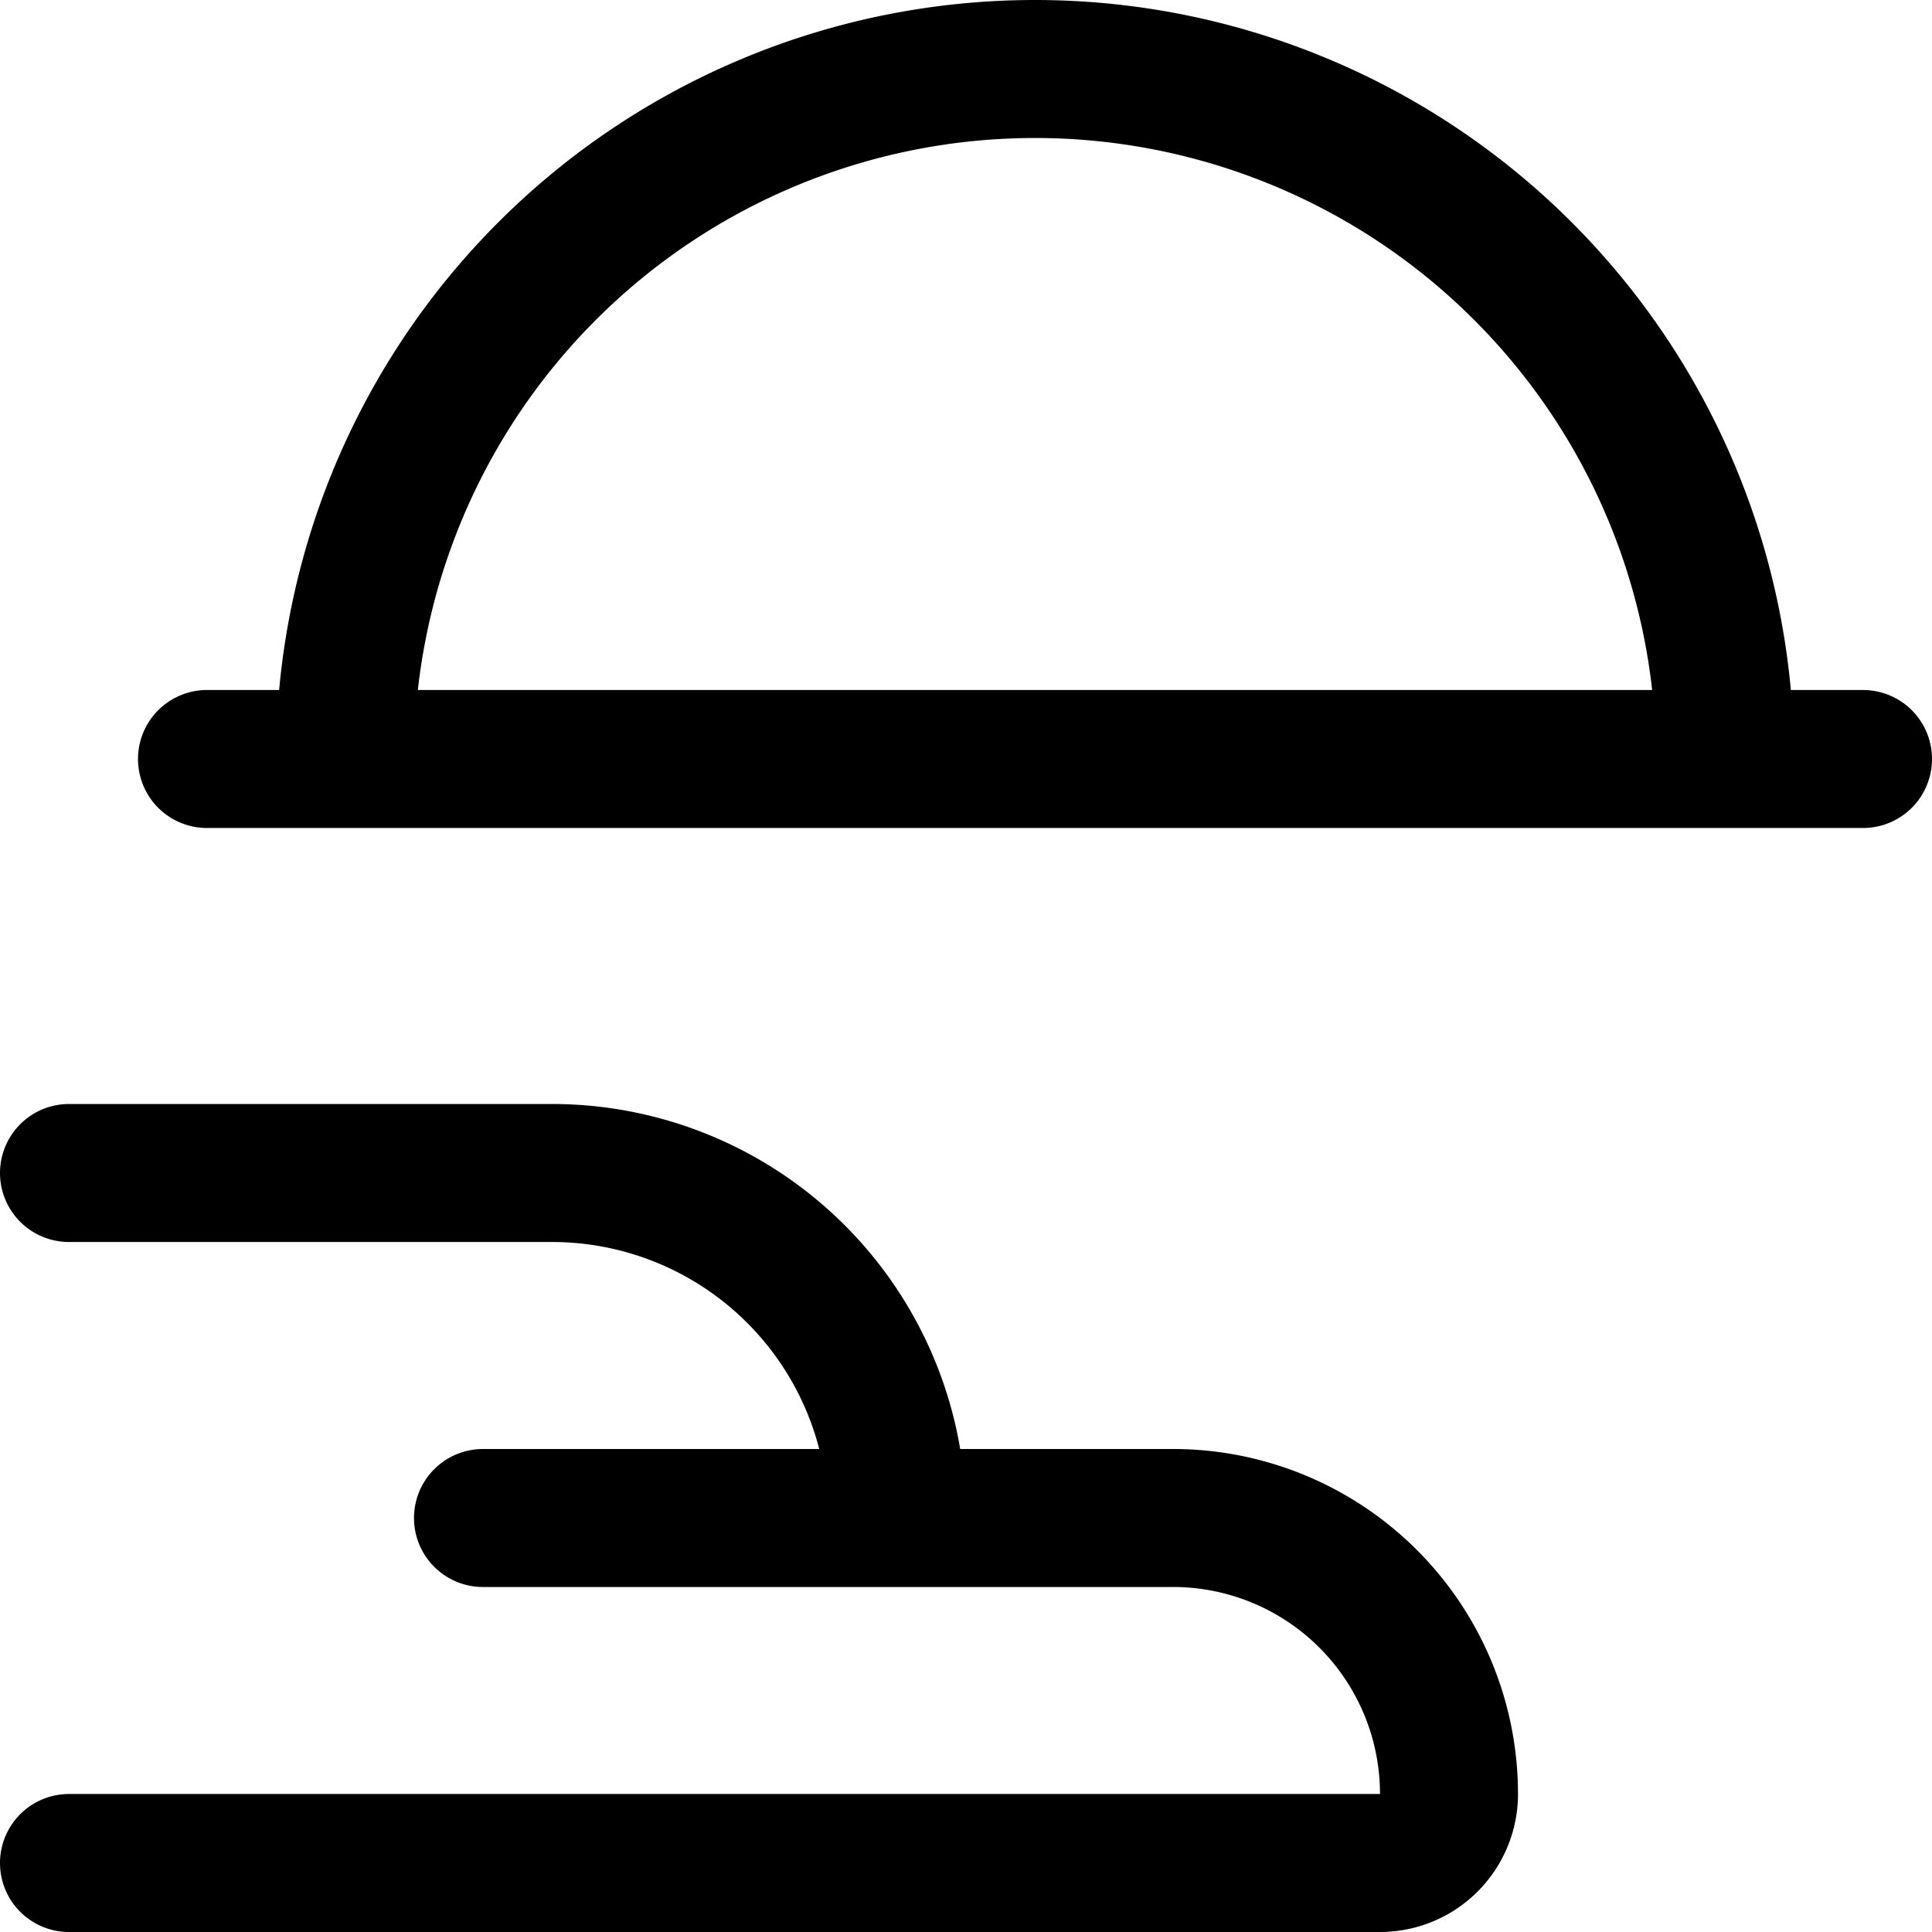
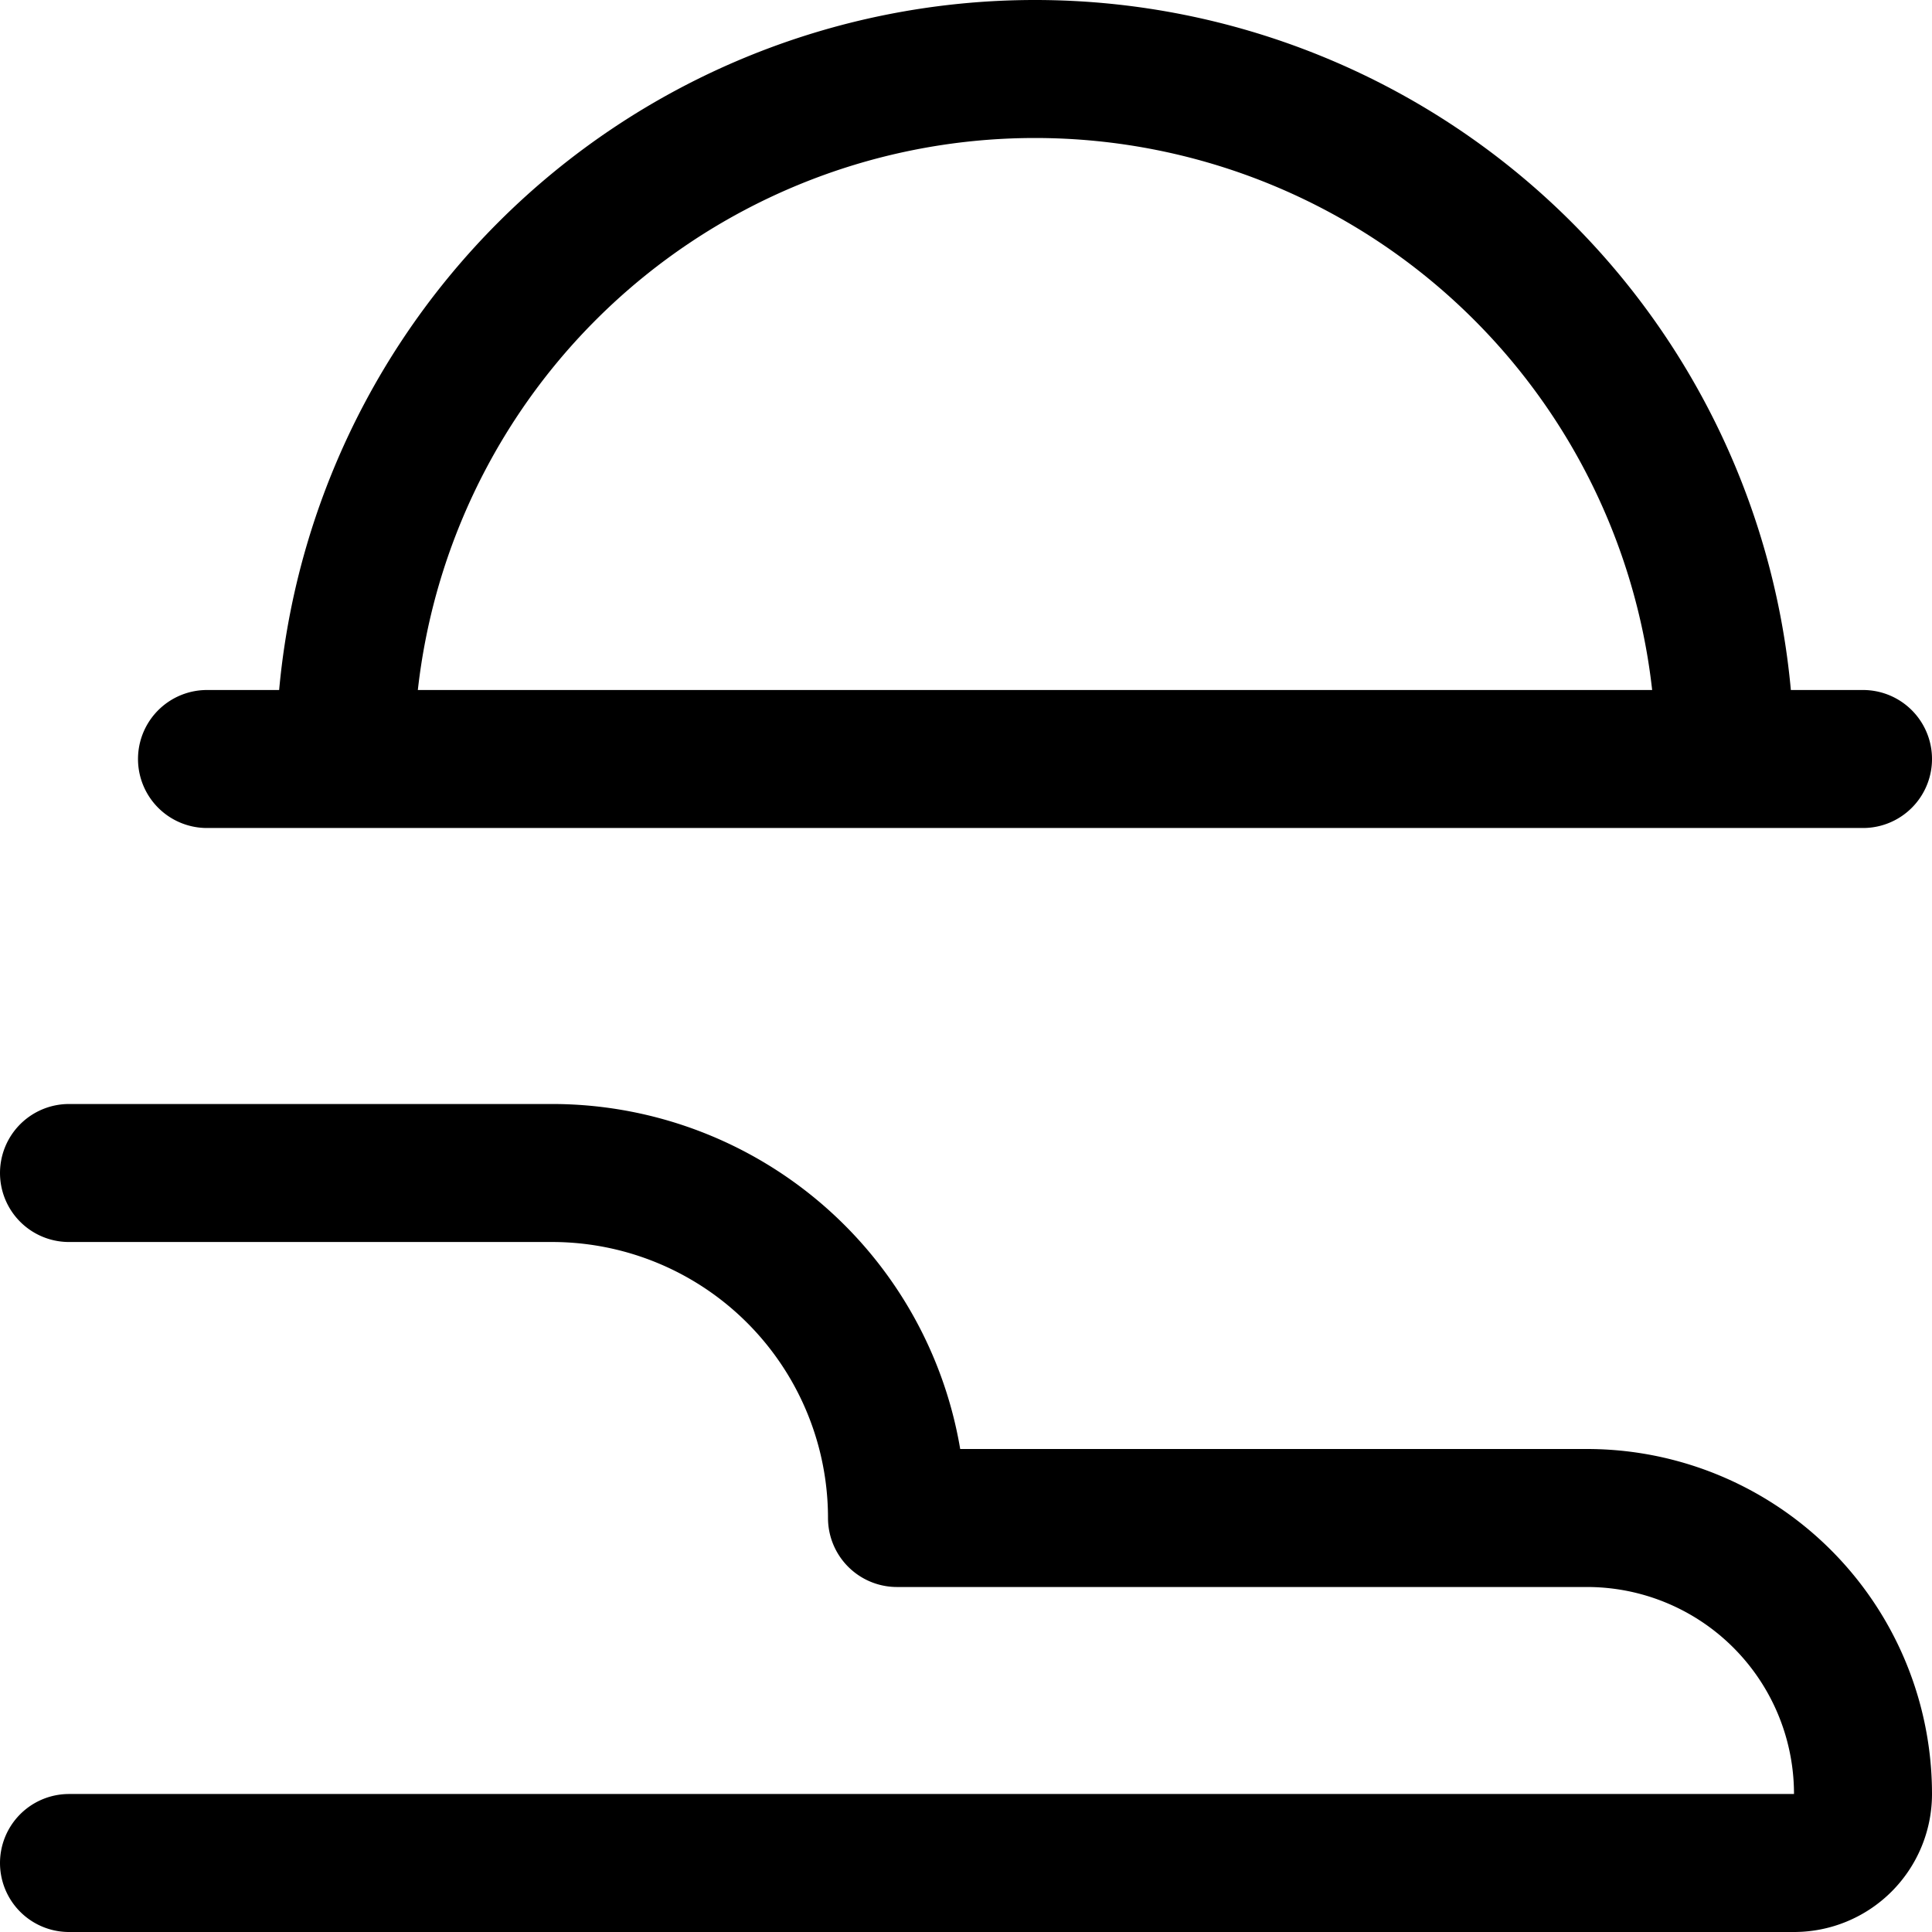
<svg xmlns="http://www.w3.org/2000/svg" width="800" height="800" viewBox="0 0 14 14">
-   <path fill="none" stroke="currentColor" stroke-linecap="round" stroke-linejoin="round" d="M2.5 5.5a5 5 0 0 1 10 0m-11 0h12m-13 3H4A2.5 2.5 0 0 1 6.5 11h0m-3 0h5a2 2 0 0 1 2 2h0a.5.5 0 0 1-.5.5H.5" />
+   <path fill="none" stroke="currentColor" stroke-linecap="round" stroke-linejoin="round" d="M2.5 5.5a5 5 0 0 1 10 0m-11 0h12m-13 3H4A2.5 2.5 0 0 1 6.5 11h0h5a2 2 0 0 1 2 2h0a.5.5 0 0 1-.5.5H.5" />
</svg>